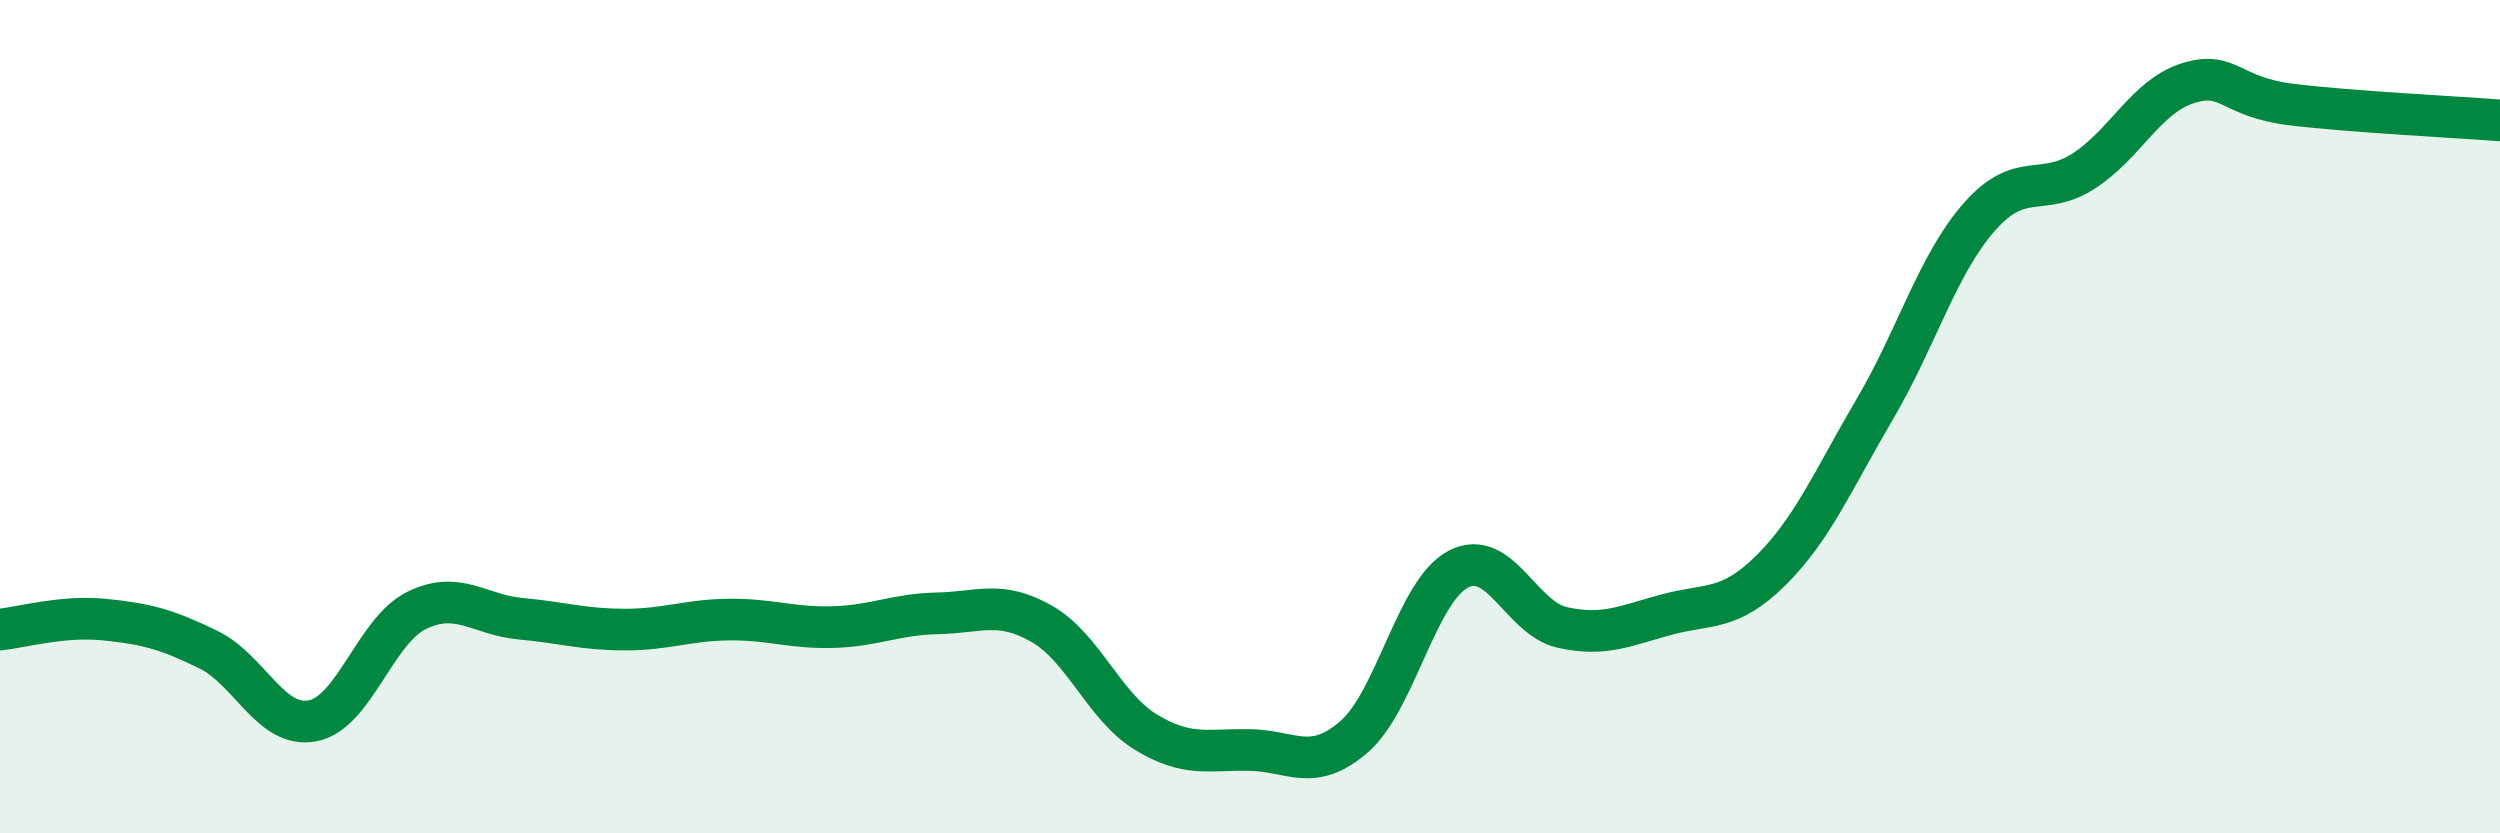
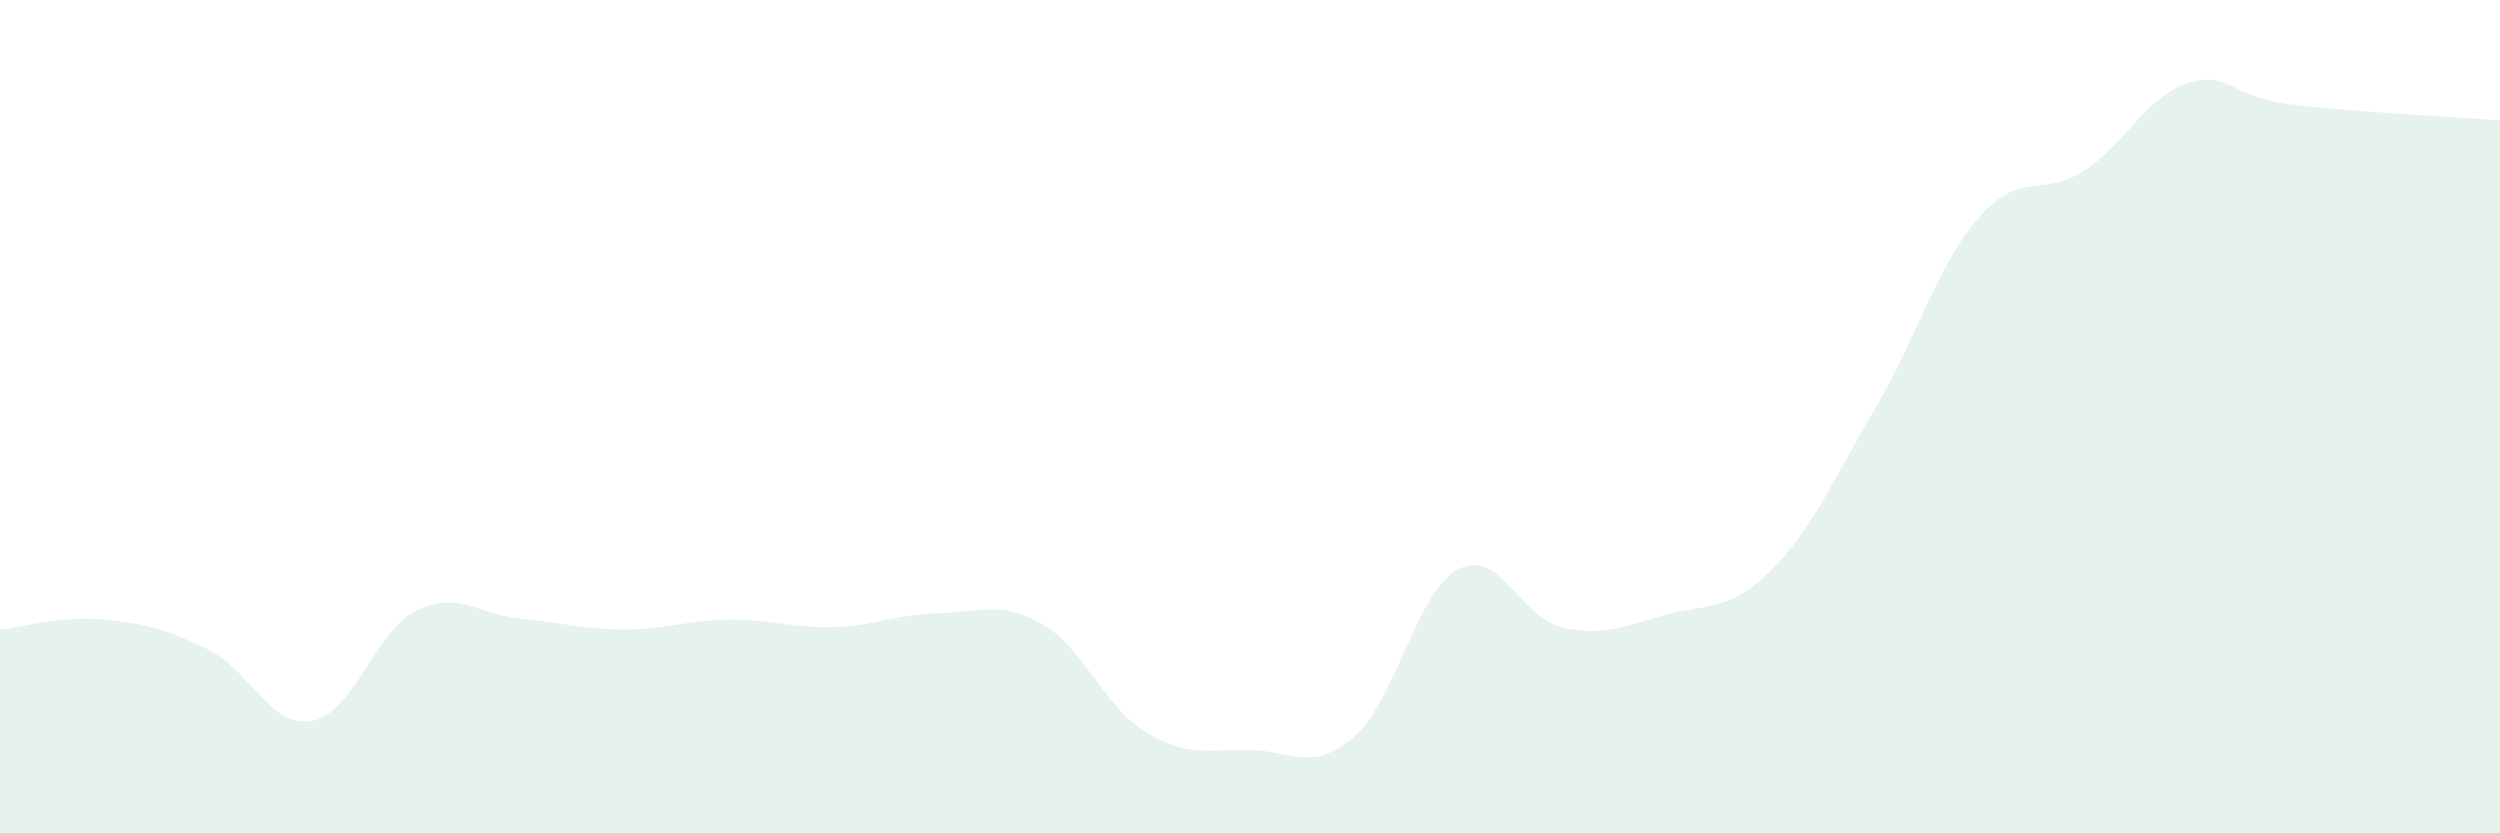
<svg xmlns="http://www.w3.org/2000/svg" width="60" height="20" viewBox="0 0 60 20">
  <path d="M 0,15.11 C 0.5,15.06 1.5,14.77 2.5,14.87 C 3.5,14.97 4,15.1 5,15.59 C 6,16.08 6.5,17.49 7.5,17.3 C 8.5,17.11 9,15.14 10,14.65 C 11,14.16 11.5,14.76 12.5,14.85 C 13.5,14.94 14,15.11 15,15.11 C 16,15.11 16.5,14.88 17.5,14.87 C 18.5,14.86 19,15.08 20,15.05 C 21,15.02 21.5,14.74 22.5,14.72 C 23.5,14.7 24,14.4 25,14.97 C 26,15.54 26.5,16.96 27.5,17.57 C 28.5,18.18 29,17.98 30,18 C 31,18.02 31.5,18.55 32.5,17.68 C 33.5,16.81 34,14.18 35,13.66 C 36,13.14 36.5,14.84 37.5,15.06 C 38.5,15.28 39,15.02 40,14.75 C 41,14.48 41.5,14.68 42.5,13.69 C 43.5,12.7 44,11.51 45,9.81 C 46,8.11 46.5,6.35 47.5,5.21 C 48.5,4.07 49,4.75 50,4.11 C 51,3.47 51.5,2.32 52.5,2 C 53.5,1.68 53.5,2.33 55,2.51 C 56.5,2.69 59,2.81 60,2.89L60 20L0 20Z" fill="#008740" opacity="0.1" stroke-linecap="round" stroke-linejoin="round" />
-   <path d="M 0,15.11 C 0.5,15.06 1.5,14.77 2.5,14.87 C 3.5,14.97 4,15.1 5,15.59 C 6,16.08 6.5,17.49 7.5,17.3 C 8.5,17.11 9,15.14 10,14.65 C 11,14.16 11.5,14.76 12.5,14.85 C 13.5,14.94 14,15.11 15,15.11 C 16,15.11 16.5,14.88 17.5,14.87 C 18.5,14.86 19,15.08 20,15.05 C 21,15.02 21.5,14.74 22.5,14.72 C 23.5,14.7 24,14.4 25,14.97 C 26,15.54 26.5,16.96 27.5,17.57 C 28.5,18.18 29,17.98 30,18 C 31,18.02 31.5,18.55 32.5,17.68 C 33.5,16.81 34,14.18 35,13.66 C 36,13.14 36.5,14.84 37.5,15.06 C 38.5,15.28 39,15.02 40,14.75 C 41,14.48 41.5,14.68 42.5,13.69 C 43.5,12.7 44,11.51 45,9.81 C 46,8.11 46.5,6.35 47.5,5.21 C 48.5,4.07 49,4.75 50,4.11 C 51,3.47 51.5,2.32 52.5,2 C 53.5,1.68 53.5,2.33 55,2.51 C 56.5,2.69 59,2.81 60,2.89" stroke="#008740" stroke-width="1" fill="none" stroke-linecap="round" stroke-linejoin="round" />
</svg>